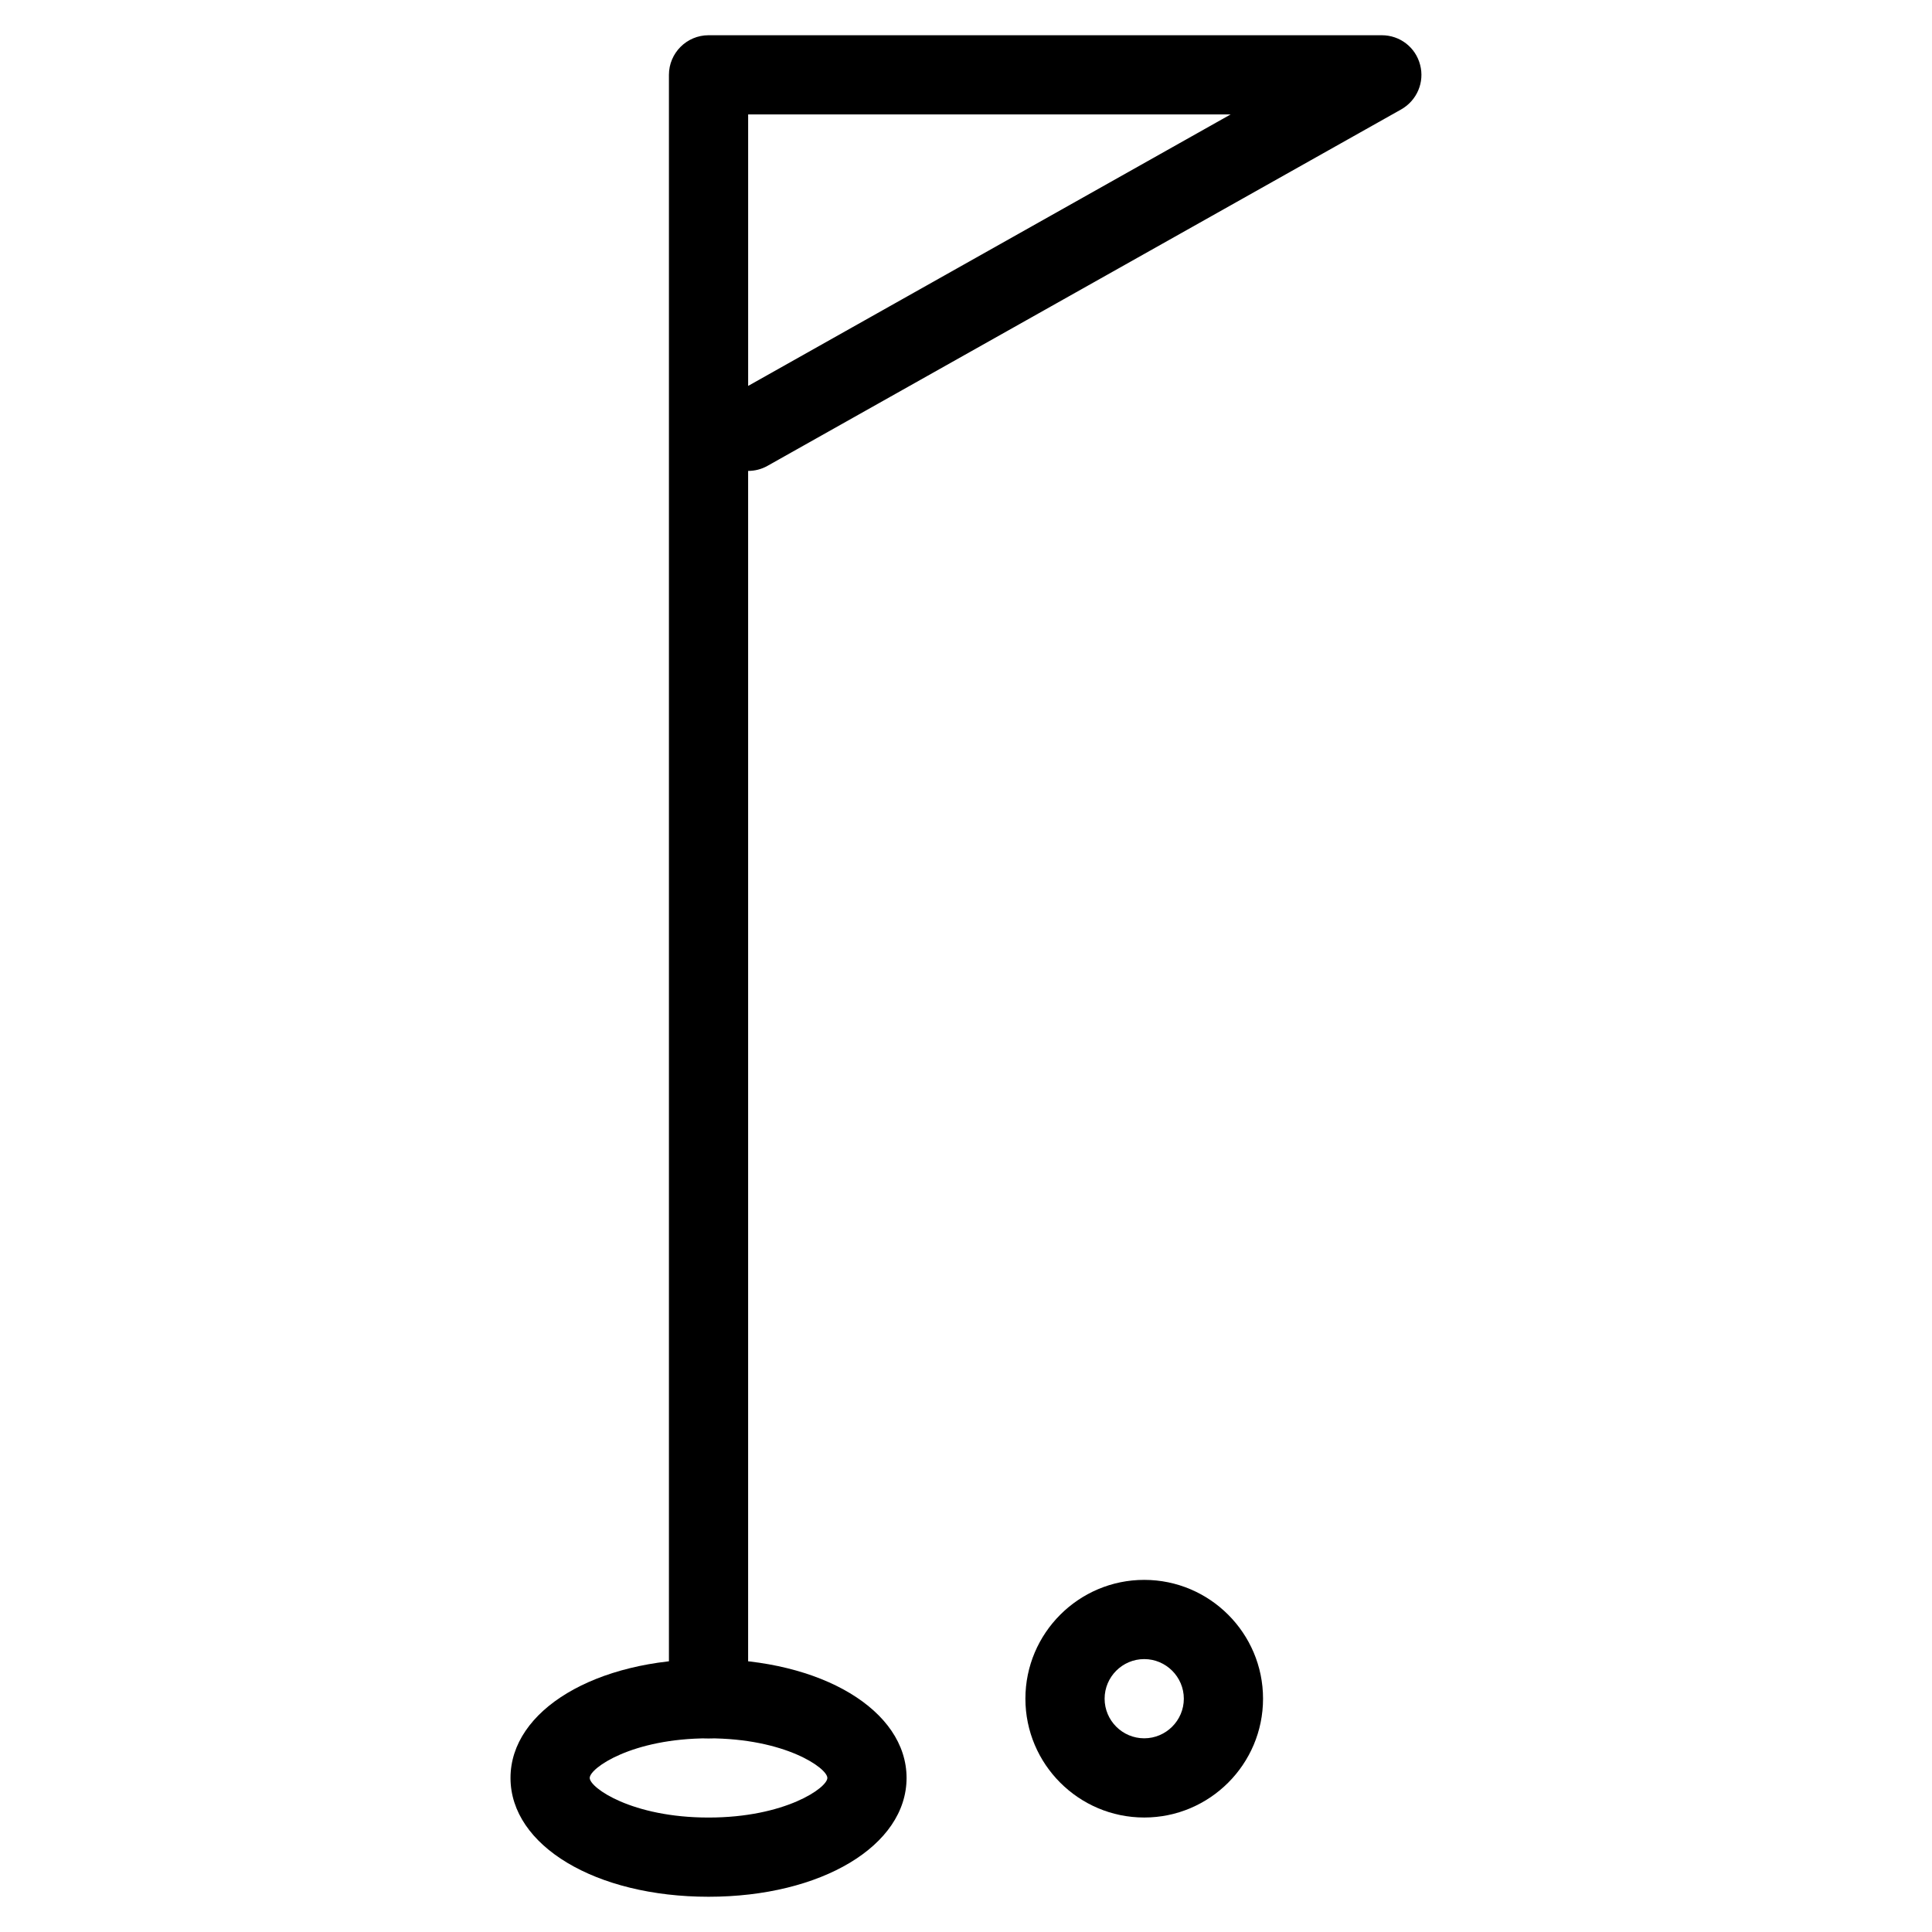
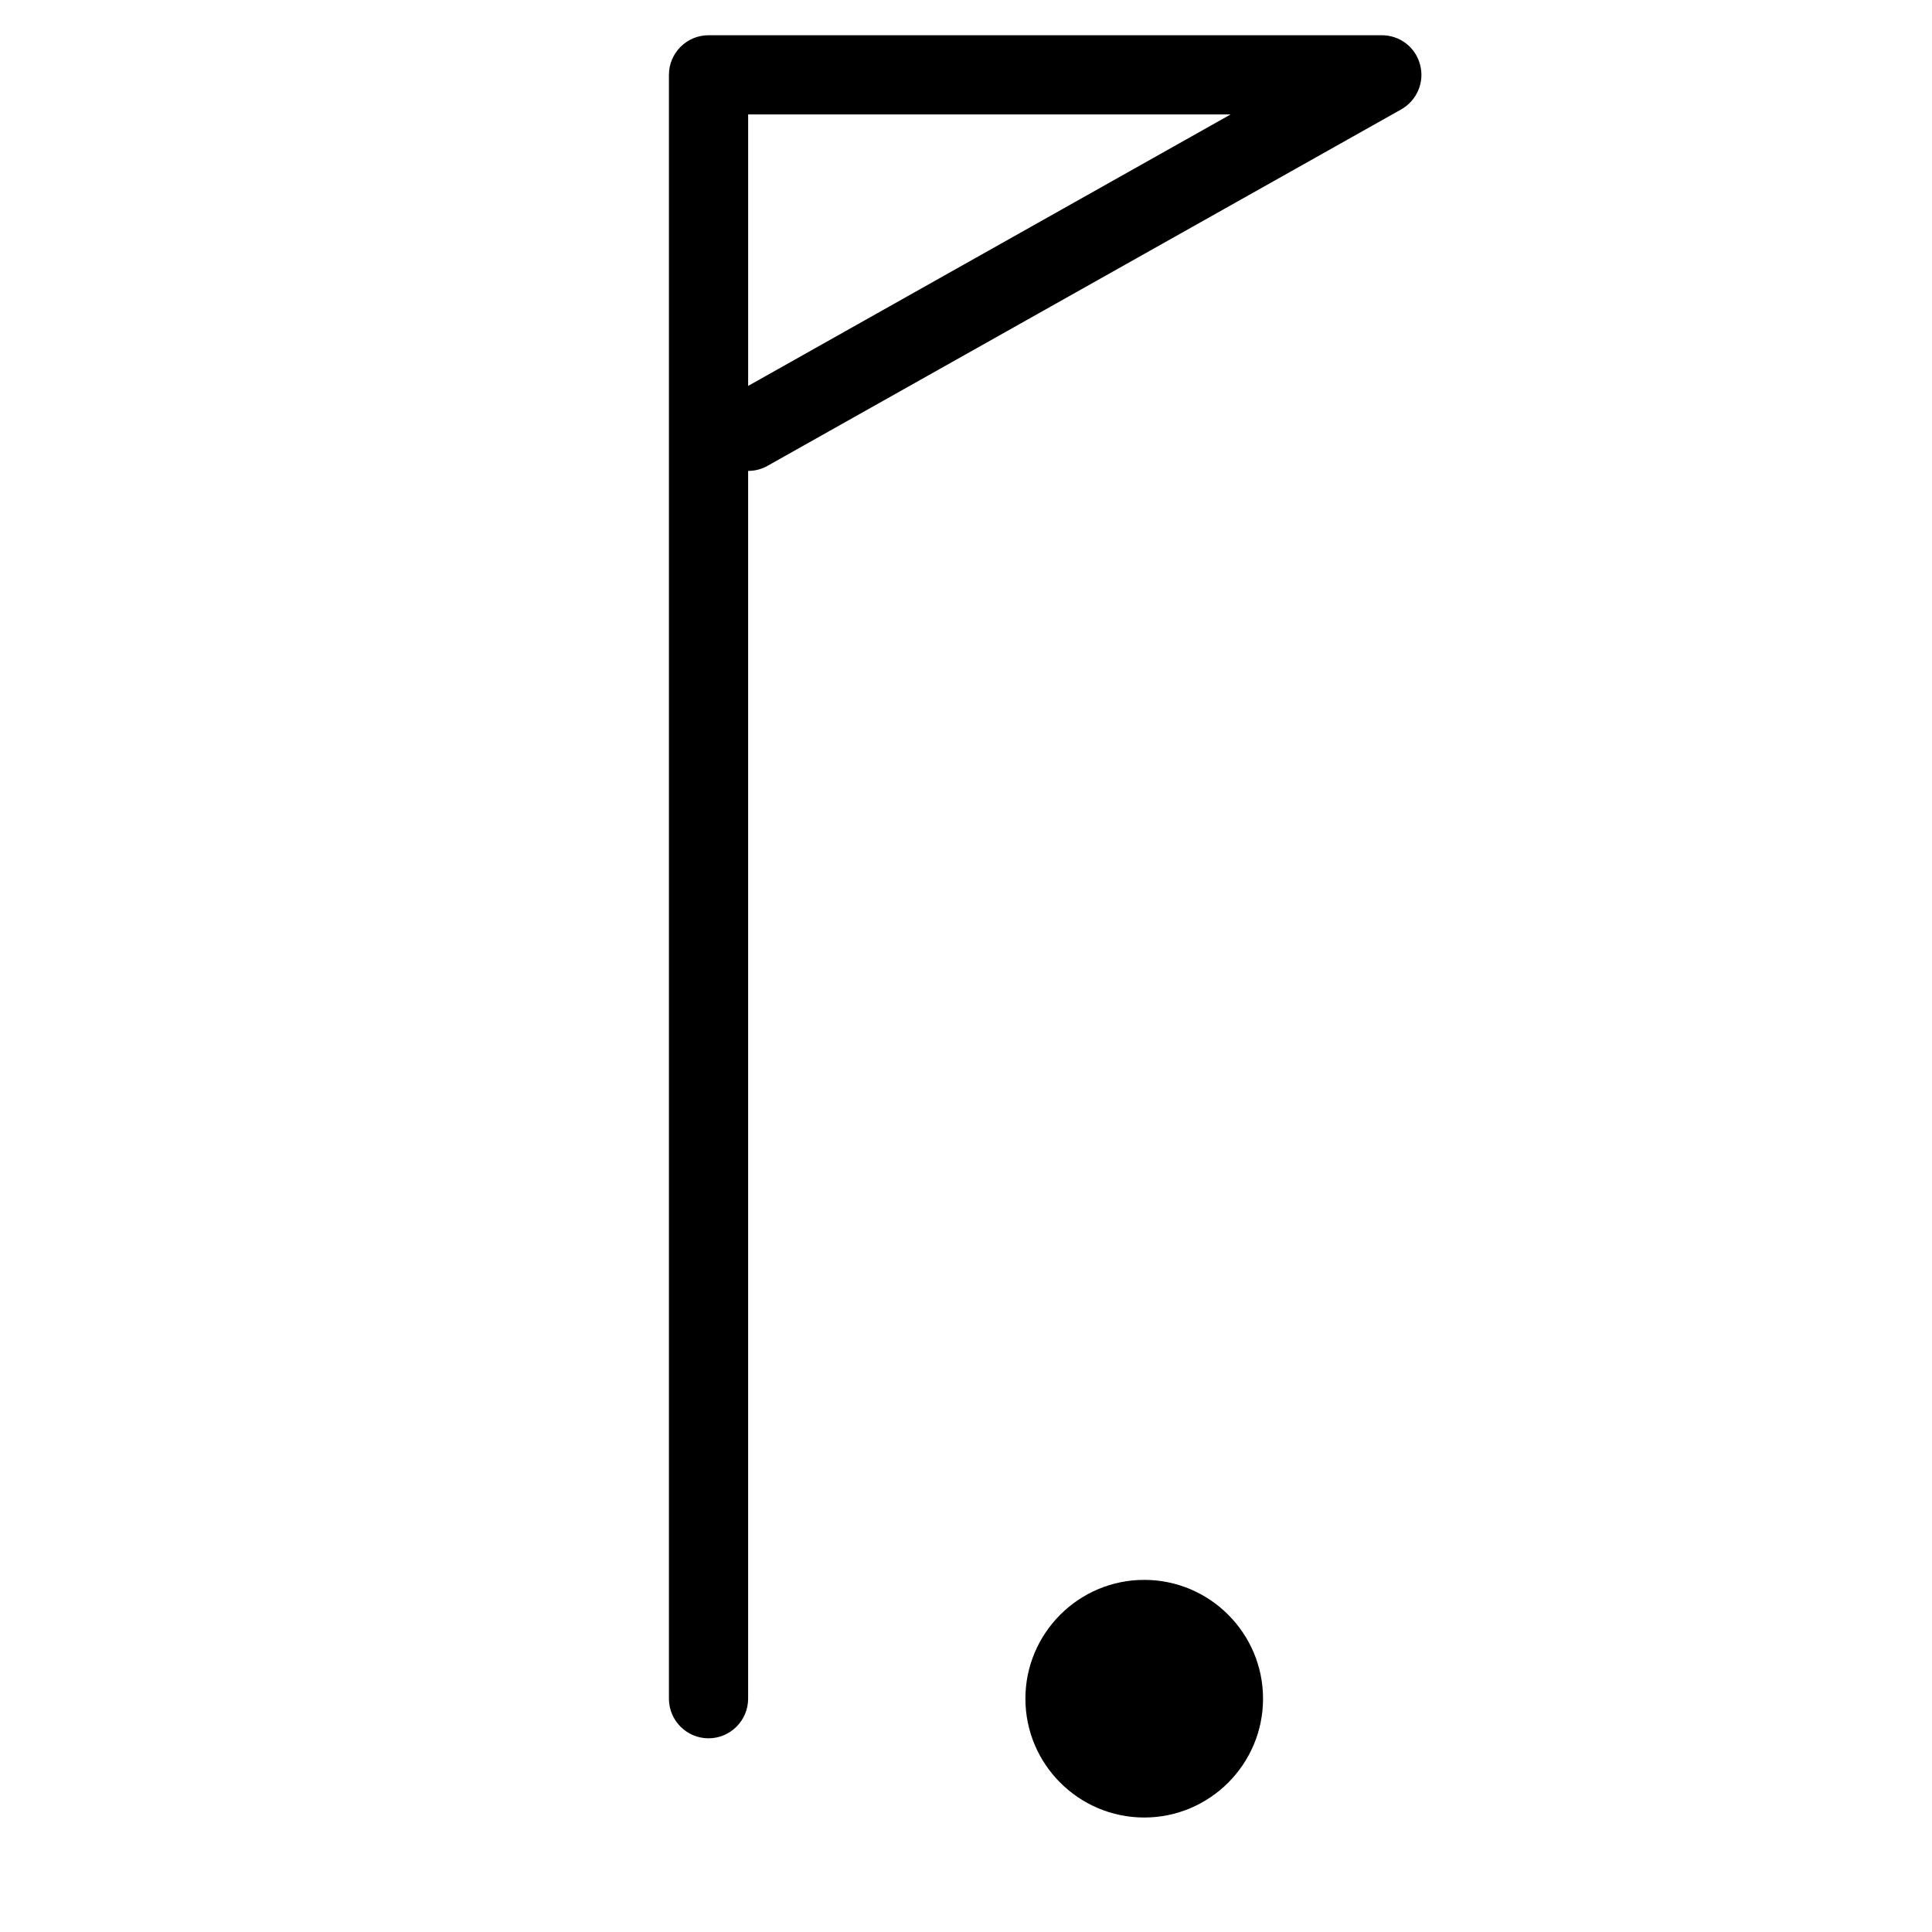
<svg xmlns="http://www.w3.org/2000/svg" fill="#000000" width="800px" height="800px" version="1.1" viewBox="144 144 512 512">
  <g>
    <path d="m331.77 604.67c-5.793 0-10.496-4.723-10.496-10.496v-430.34c0-5.773 4.703-10.496 10.496-10.496h178.43c4.785 0 8.941 3.191 10.141 7.828 1.238 4.641-0.859 9.469-4.996 11.82l-167.94 94.465c-1.637 0.922-3.402 1.344-5.144 1.344v325.38c0 5.773-4.723 10.496-10.496 10.496zm10.496-430.34v71.941l127.86-71.941z" />
-     <path d="m331.77 646.66c-29.914 0-52.48-13.539-52.48-31.488s22.566-31.488 52.48-31.488c29.914 0 52.48 13.539 52.48 31.488s-22.566 31.488-52.48 31.488zm0-41.984c-20.32 0-31.488 7.894-31.488 10.496 0 2.602 11.168 10.496 31.488 10.496 20.32 0 31.488-7.894 31.488-10.496 0-2.602-11.168-10.496-31.488-10.496z" />
-     <path d="m447.23 625.66c-17.359 0-31.488-14.129-31.488-31.488s14.129-31.488 31.488-31.488 31.488 14.129 31.488 31.488-14.129 31.488-31.488 31.488zm0-41.984c-5.793 0-10.496 4.723-10.496 10.496 0 5.773 4.703 10.496 10.496 10.496 5.773 0 10.496-4.723 10.496-10.496 0-5.773-4.723-10.496-10.496-10.496z" />
+     <path d="m447.23 625.66c-17.359 0-31.488-14.129-31.488-31.488s14.129-31.488 31.488-31.488 31.488 14.129 31.488 31.488-14.129 31.488-31.488 31.488zm0-41.984z" />
  </g>
</svg>